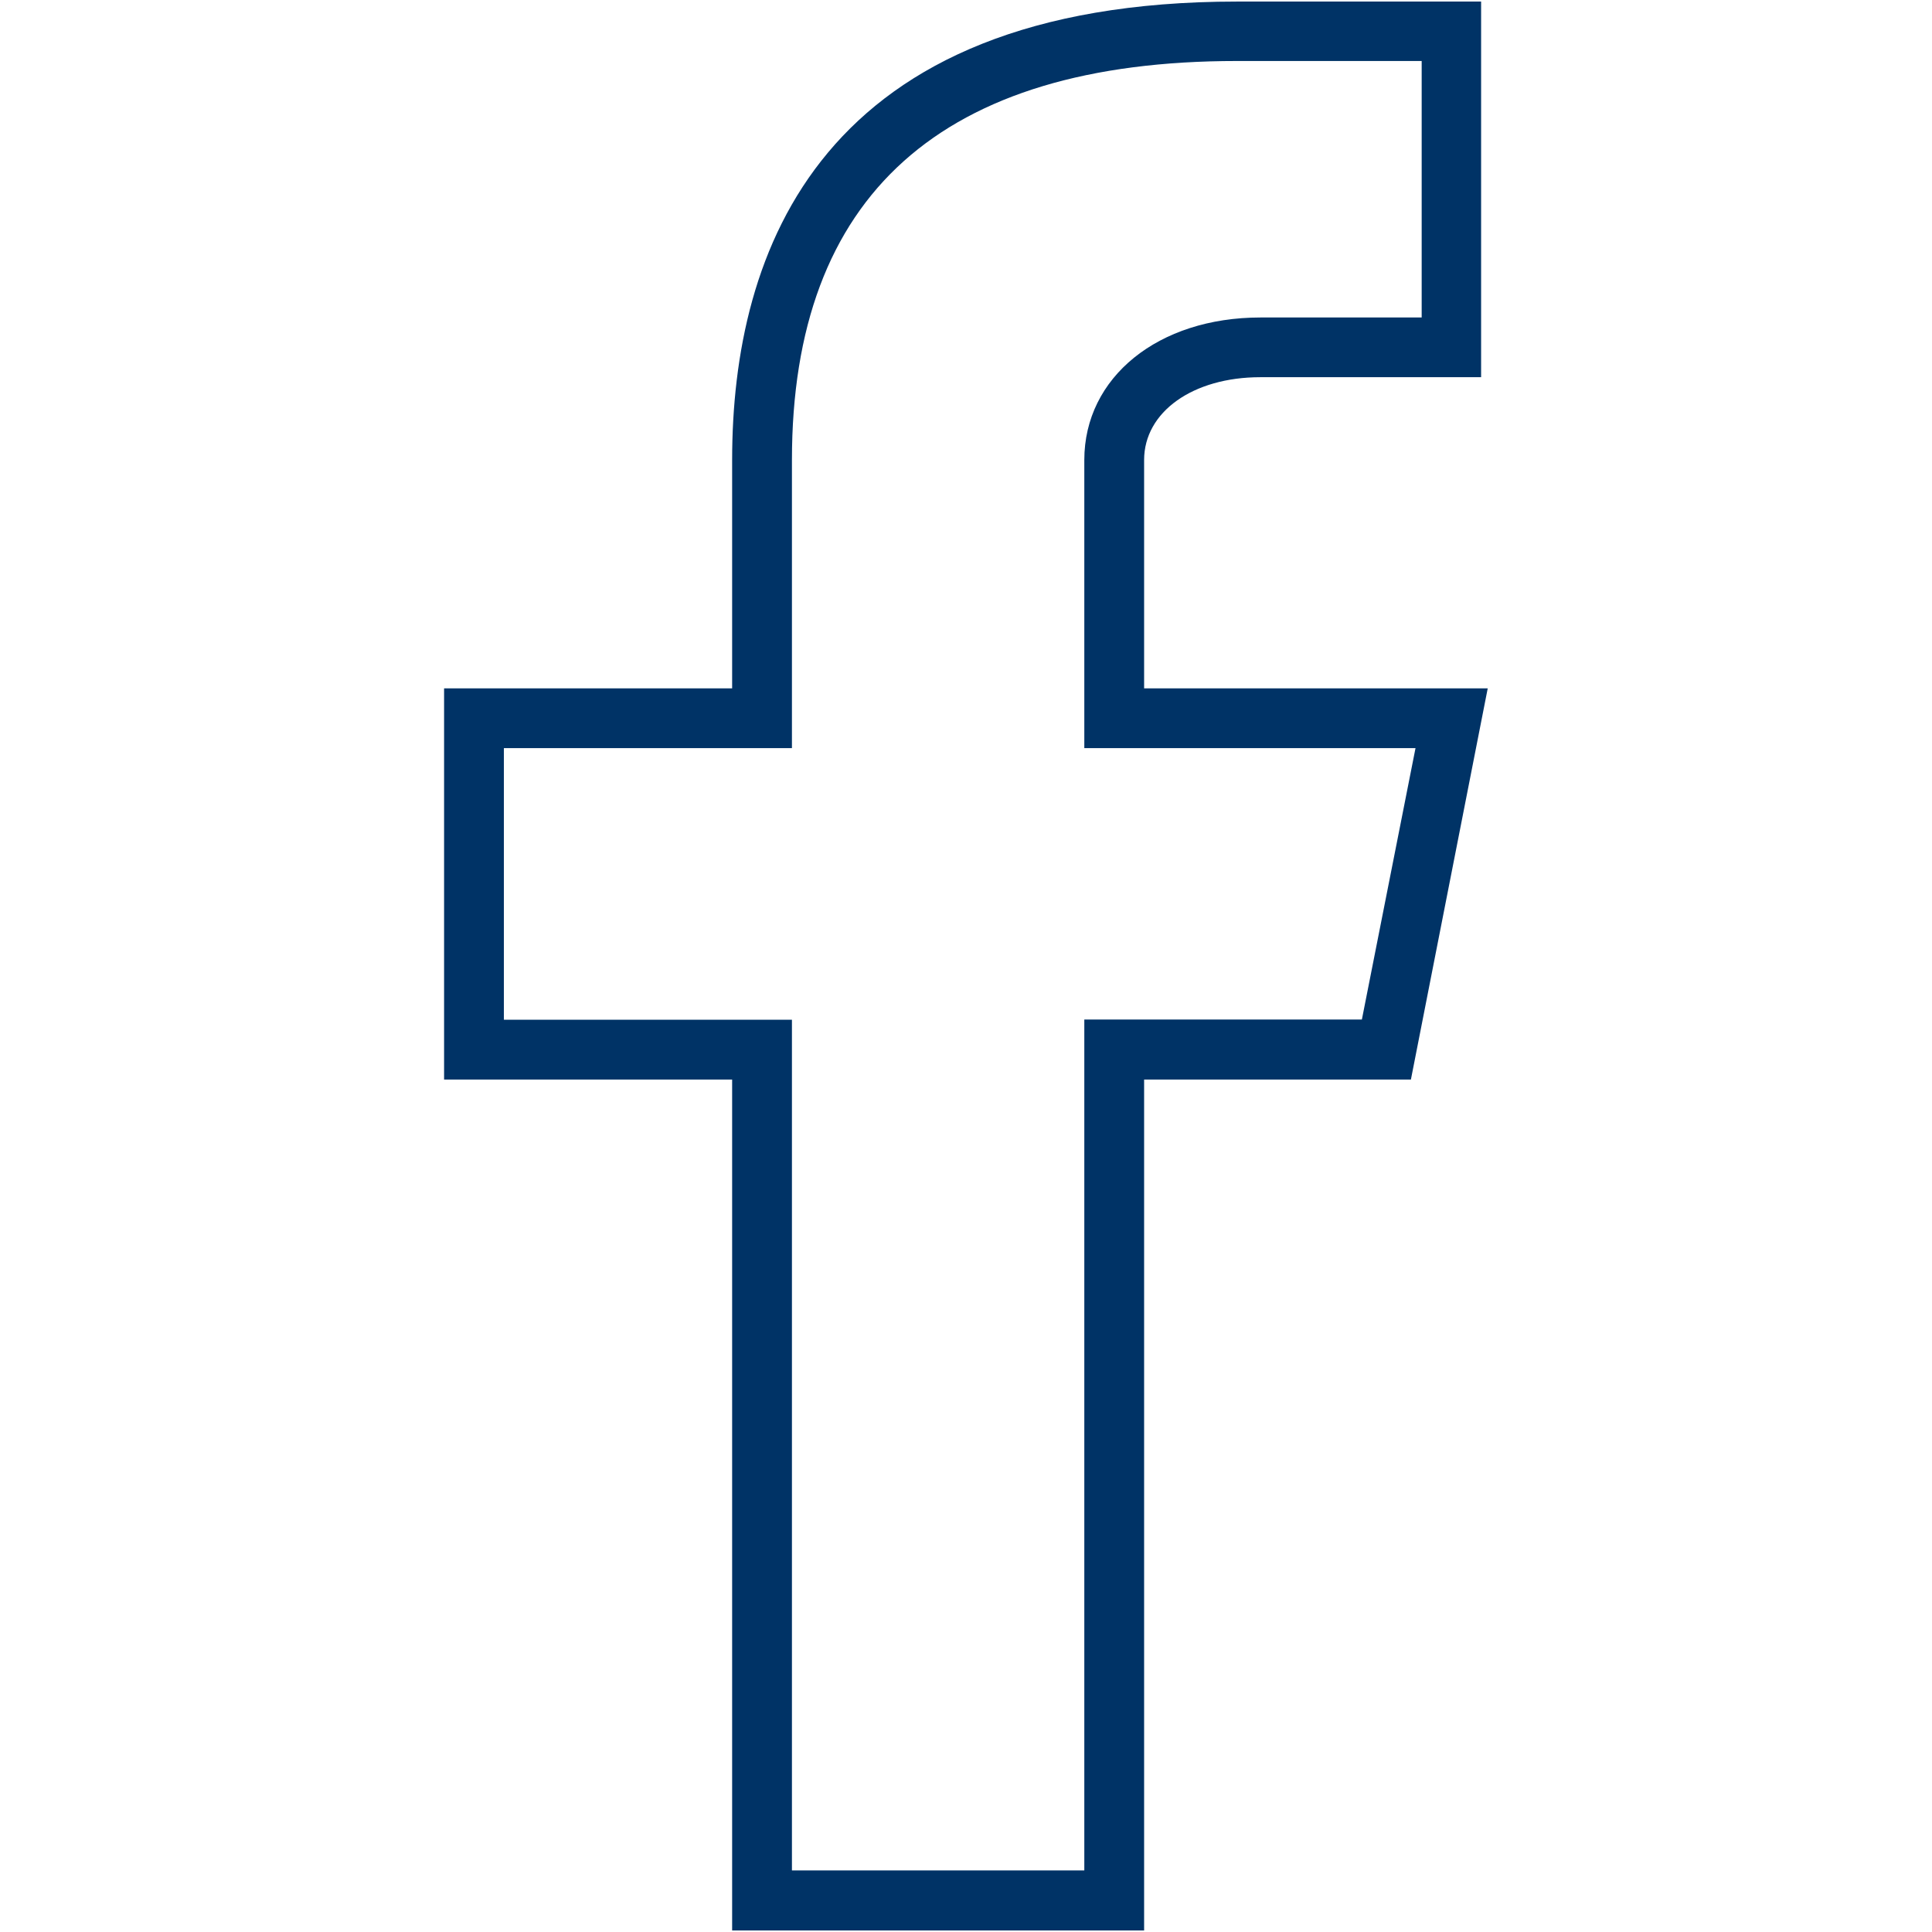
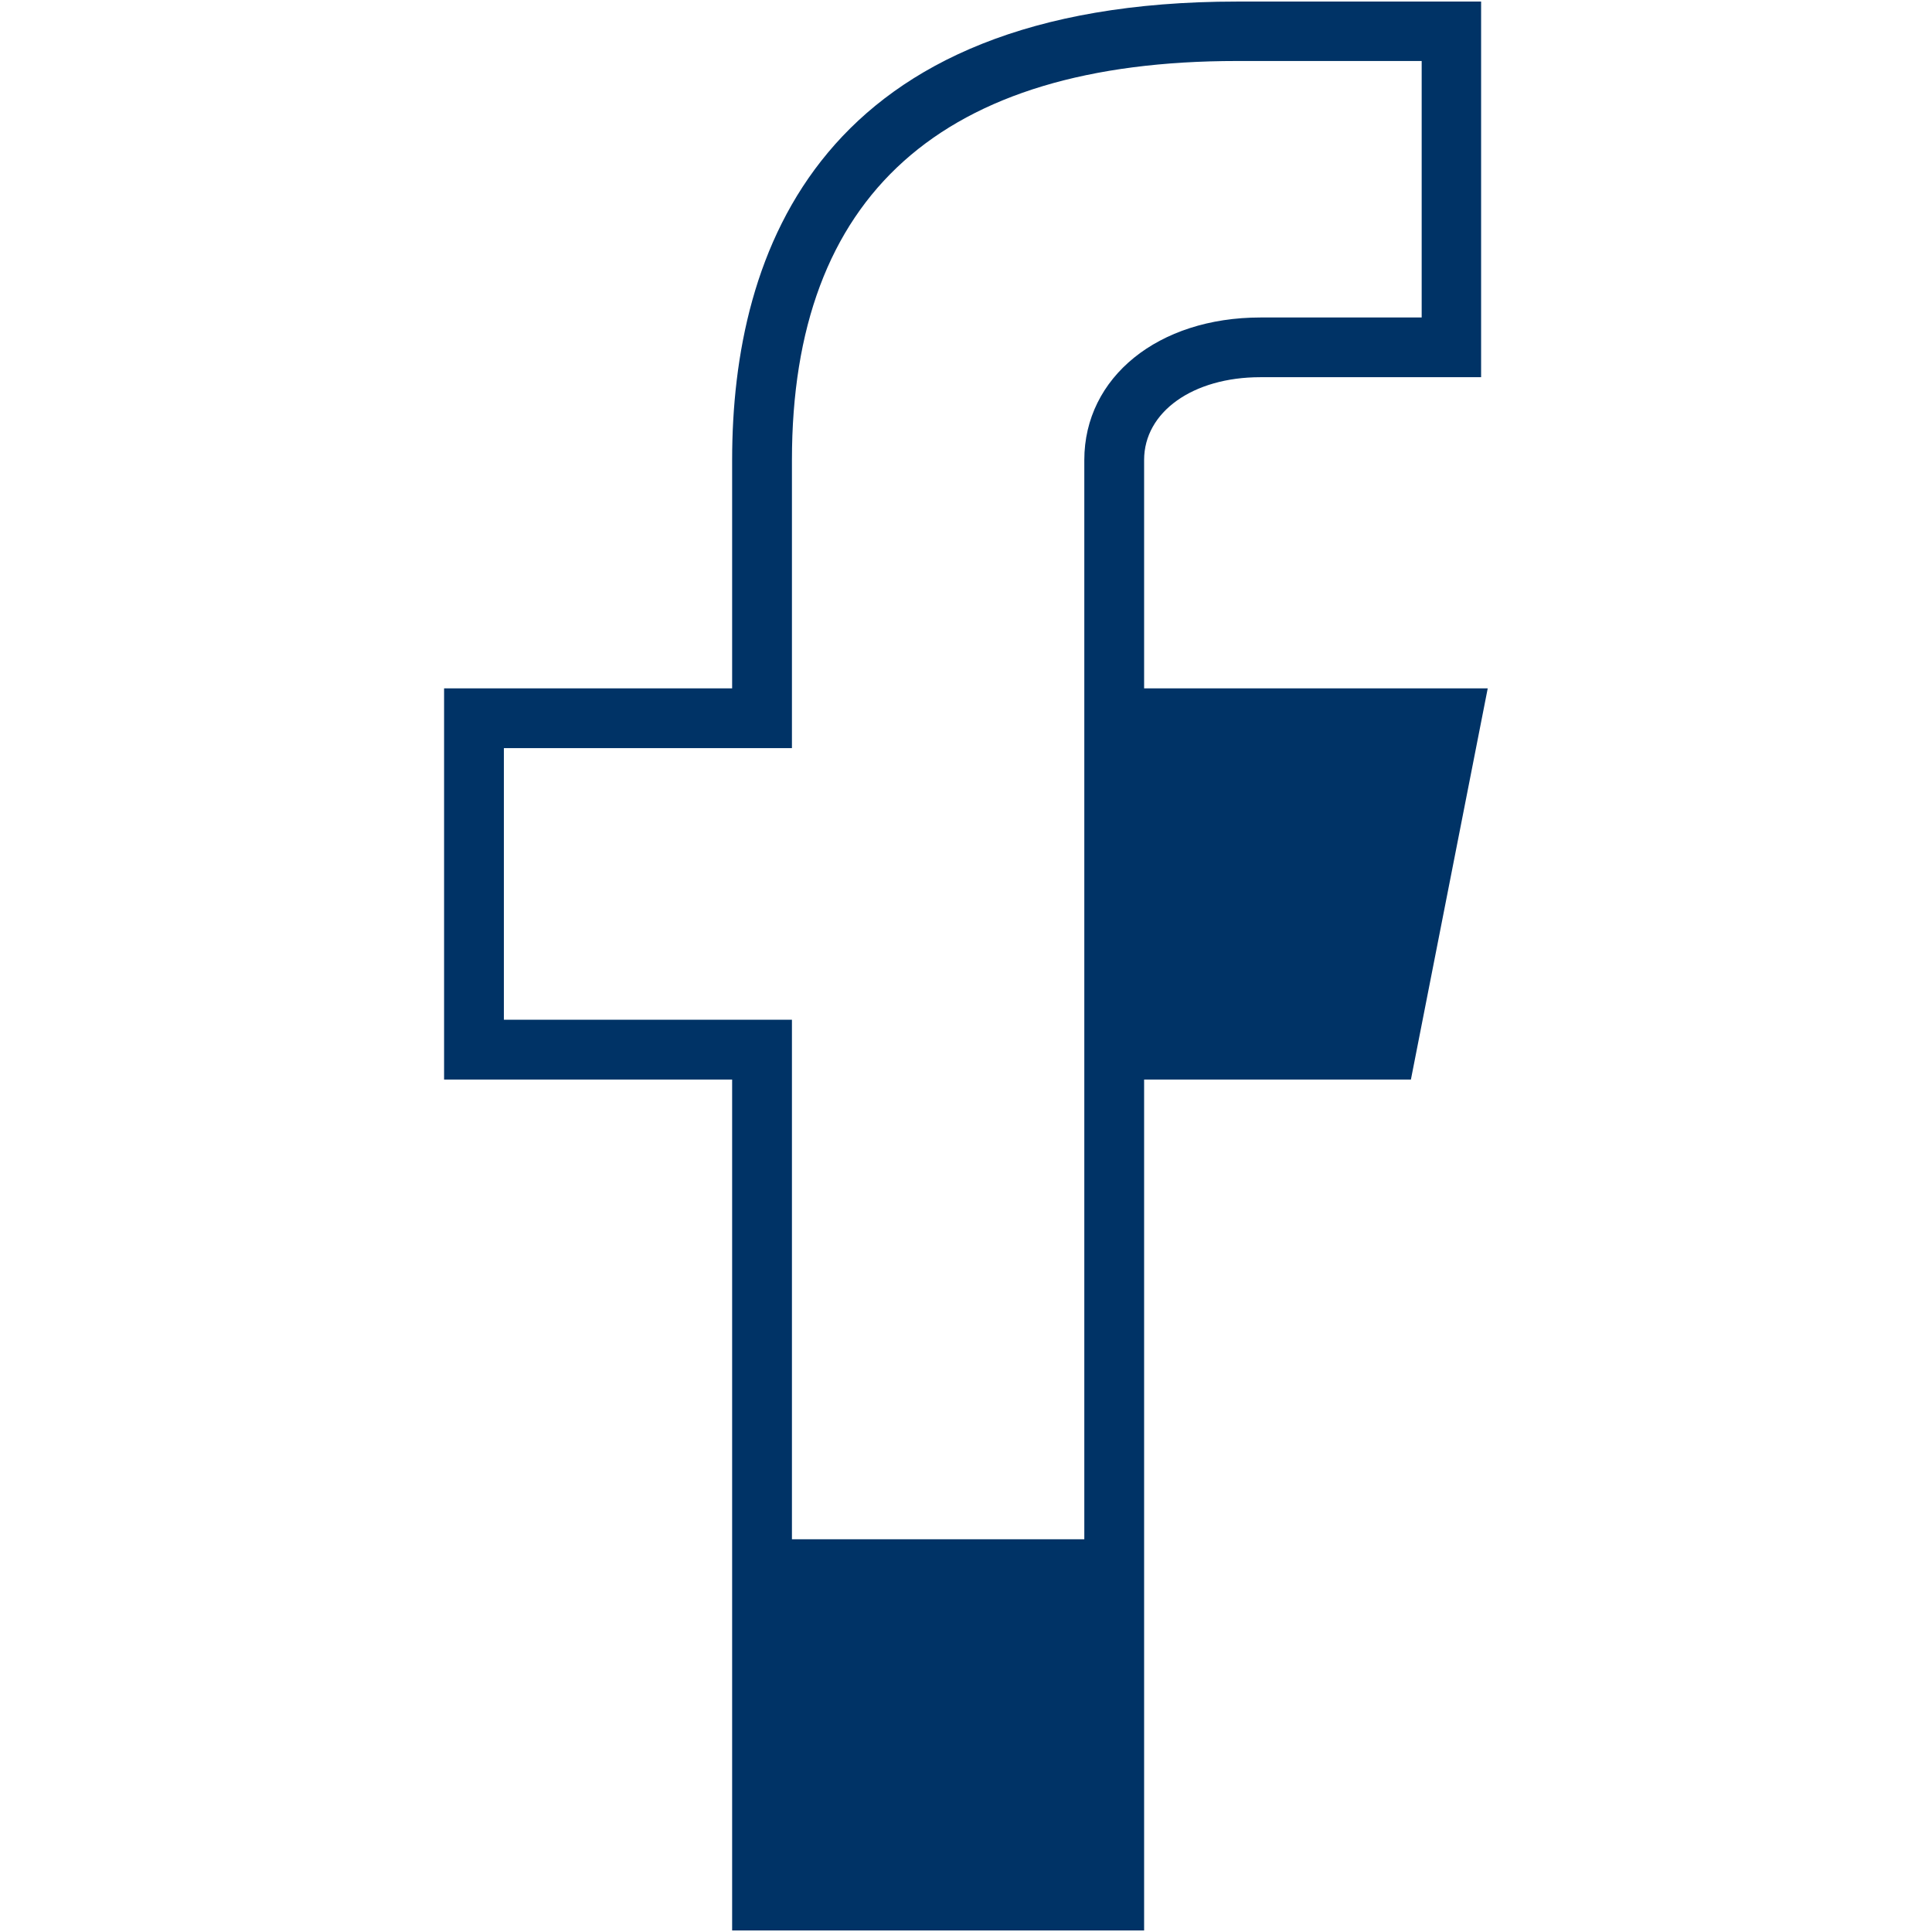
<svg xmlns="http://www.w3.org/2000/svg" viewBox="0 0 210 210">
  <defs>
    <style>.cls-1{fill:#036;}</style>
  </defs>
  <g id="Ebene_3" data-name="Ebene 3">
-     <path class="cls-1" d="M124.36,74.82V50c0-5.23,5.31-9,12.63-9h24V.17H134.46C89.1.17,79.58,27.29,79.58,50V74.82H48.27v42.52H79.58v92.49h44.78V117.34h29l8.35-42.52Zm23.67,36H117.86v92.49H86.08V110.84H54.77V81.32H86.08V50c0-28.78,16.27-43.37,48.38-43.37h20.07V34.51H137C125.9,34.51,117.86,41,117.86,50V81.32h36Z" />
+     <path class="cls-1" d="M124.36,74.82V50c0-5.23,5.31-9,12.63-9h24V.17H134.46C89.1.17,79.58,27.29,79.58,50V74.82H48.27v42.52H79.58v92.49h44.78V117.34h29l8.35-42.52ZH117.86v92.49H86.08V110.84H54.77V81.32H86.08V50c0-28.78,16.27-43.37,48.38-43.37h20.07V34.51H137C125.9,34.51,117.86,41,117.86,50V81.32h36Z" />
  </g>
</svg>